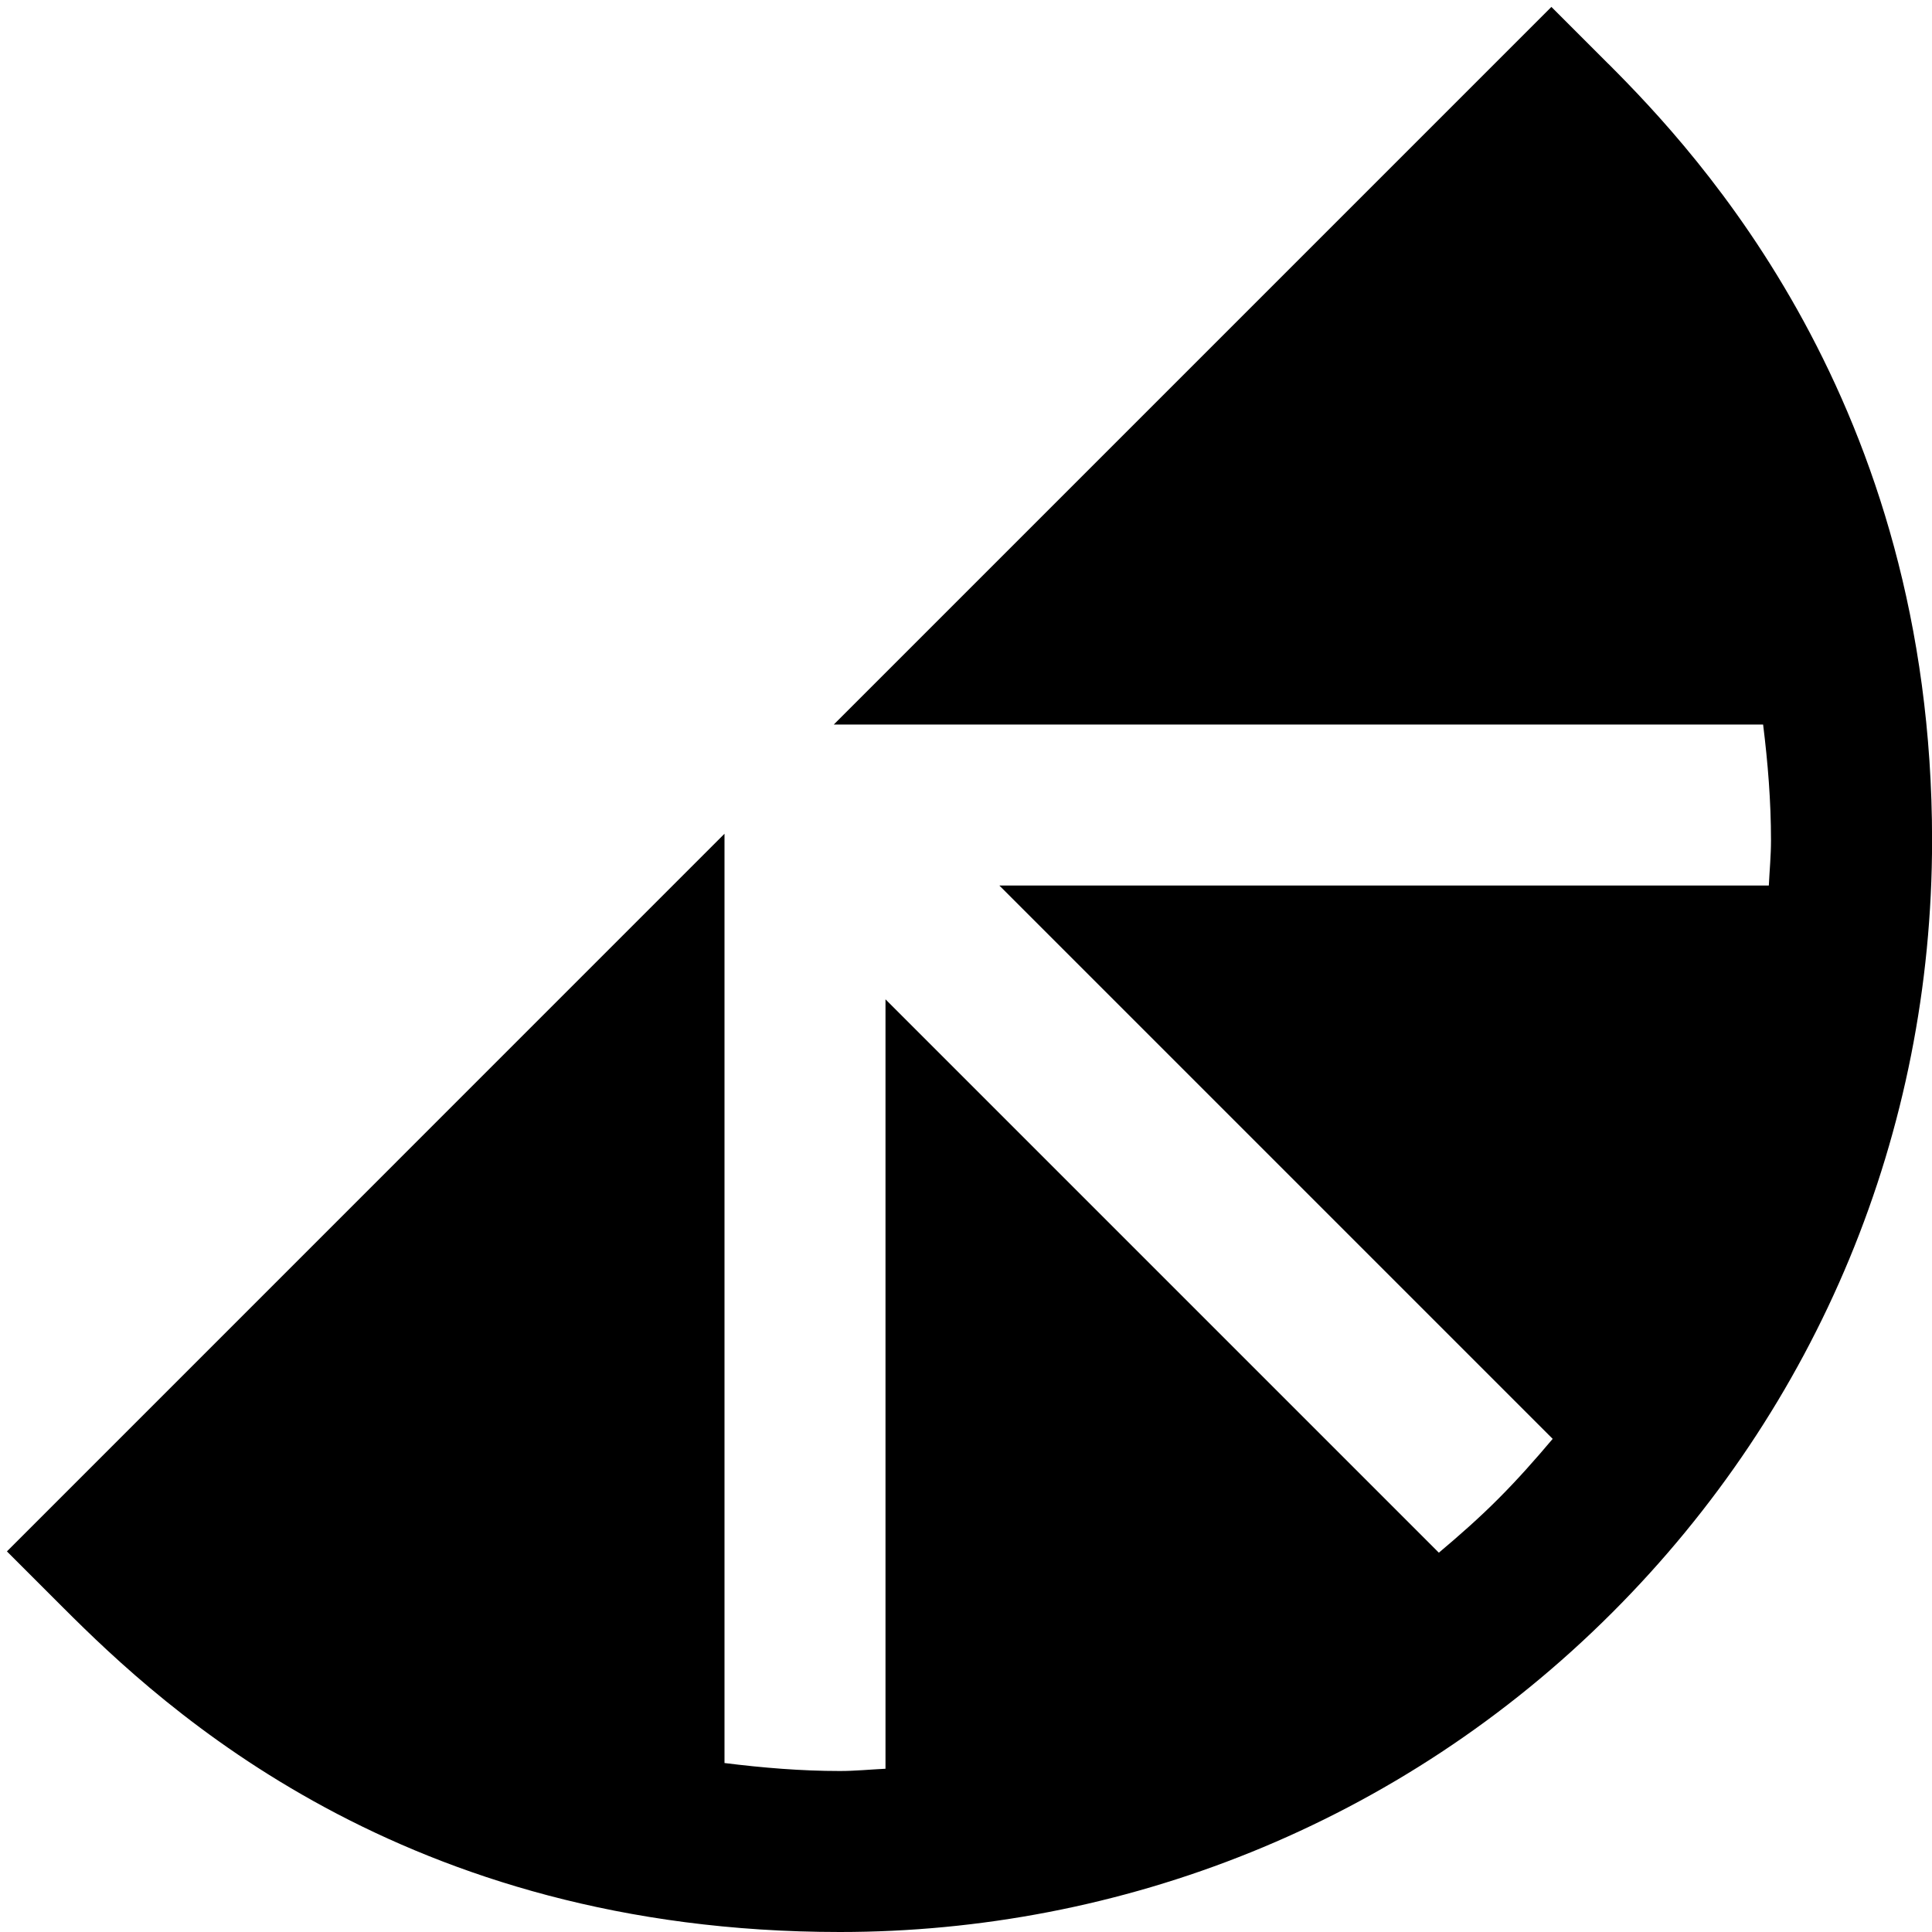
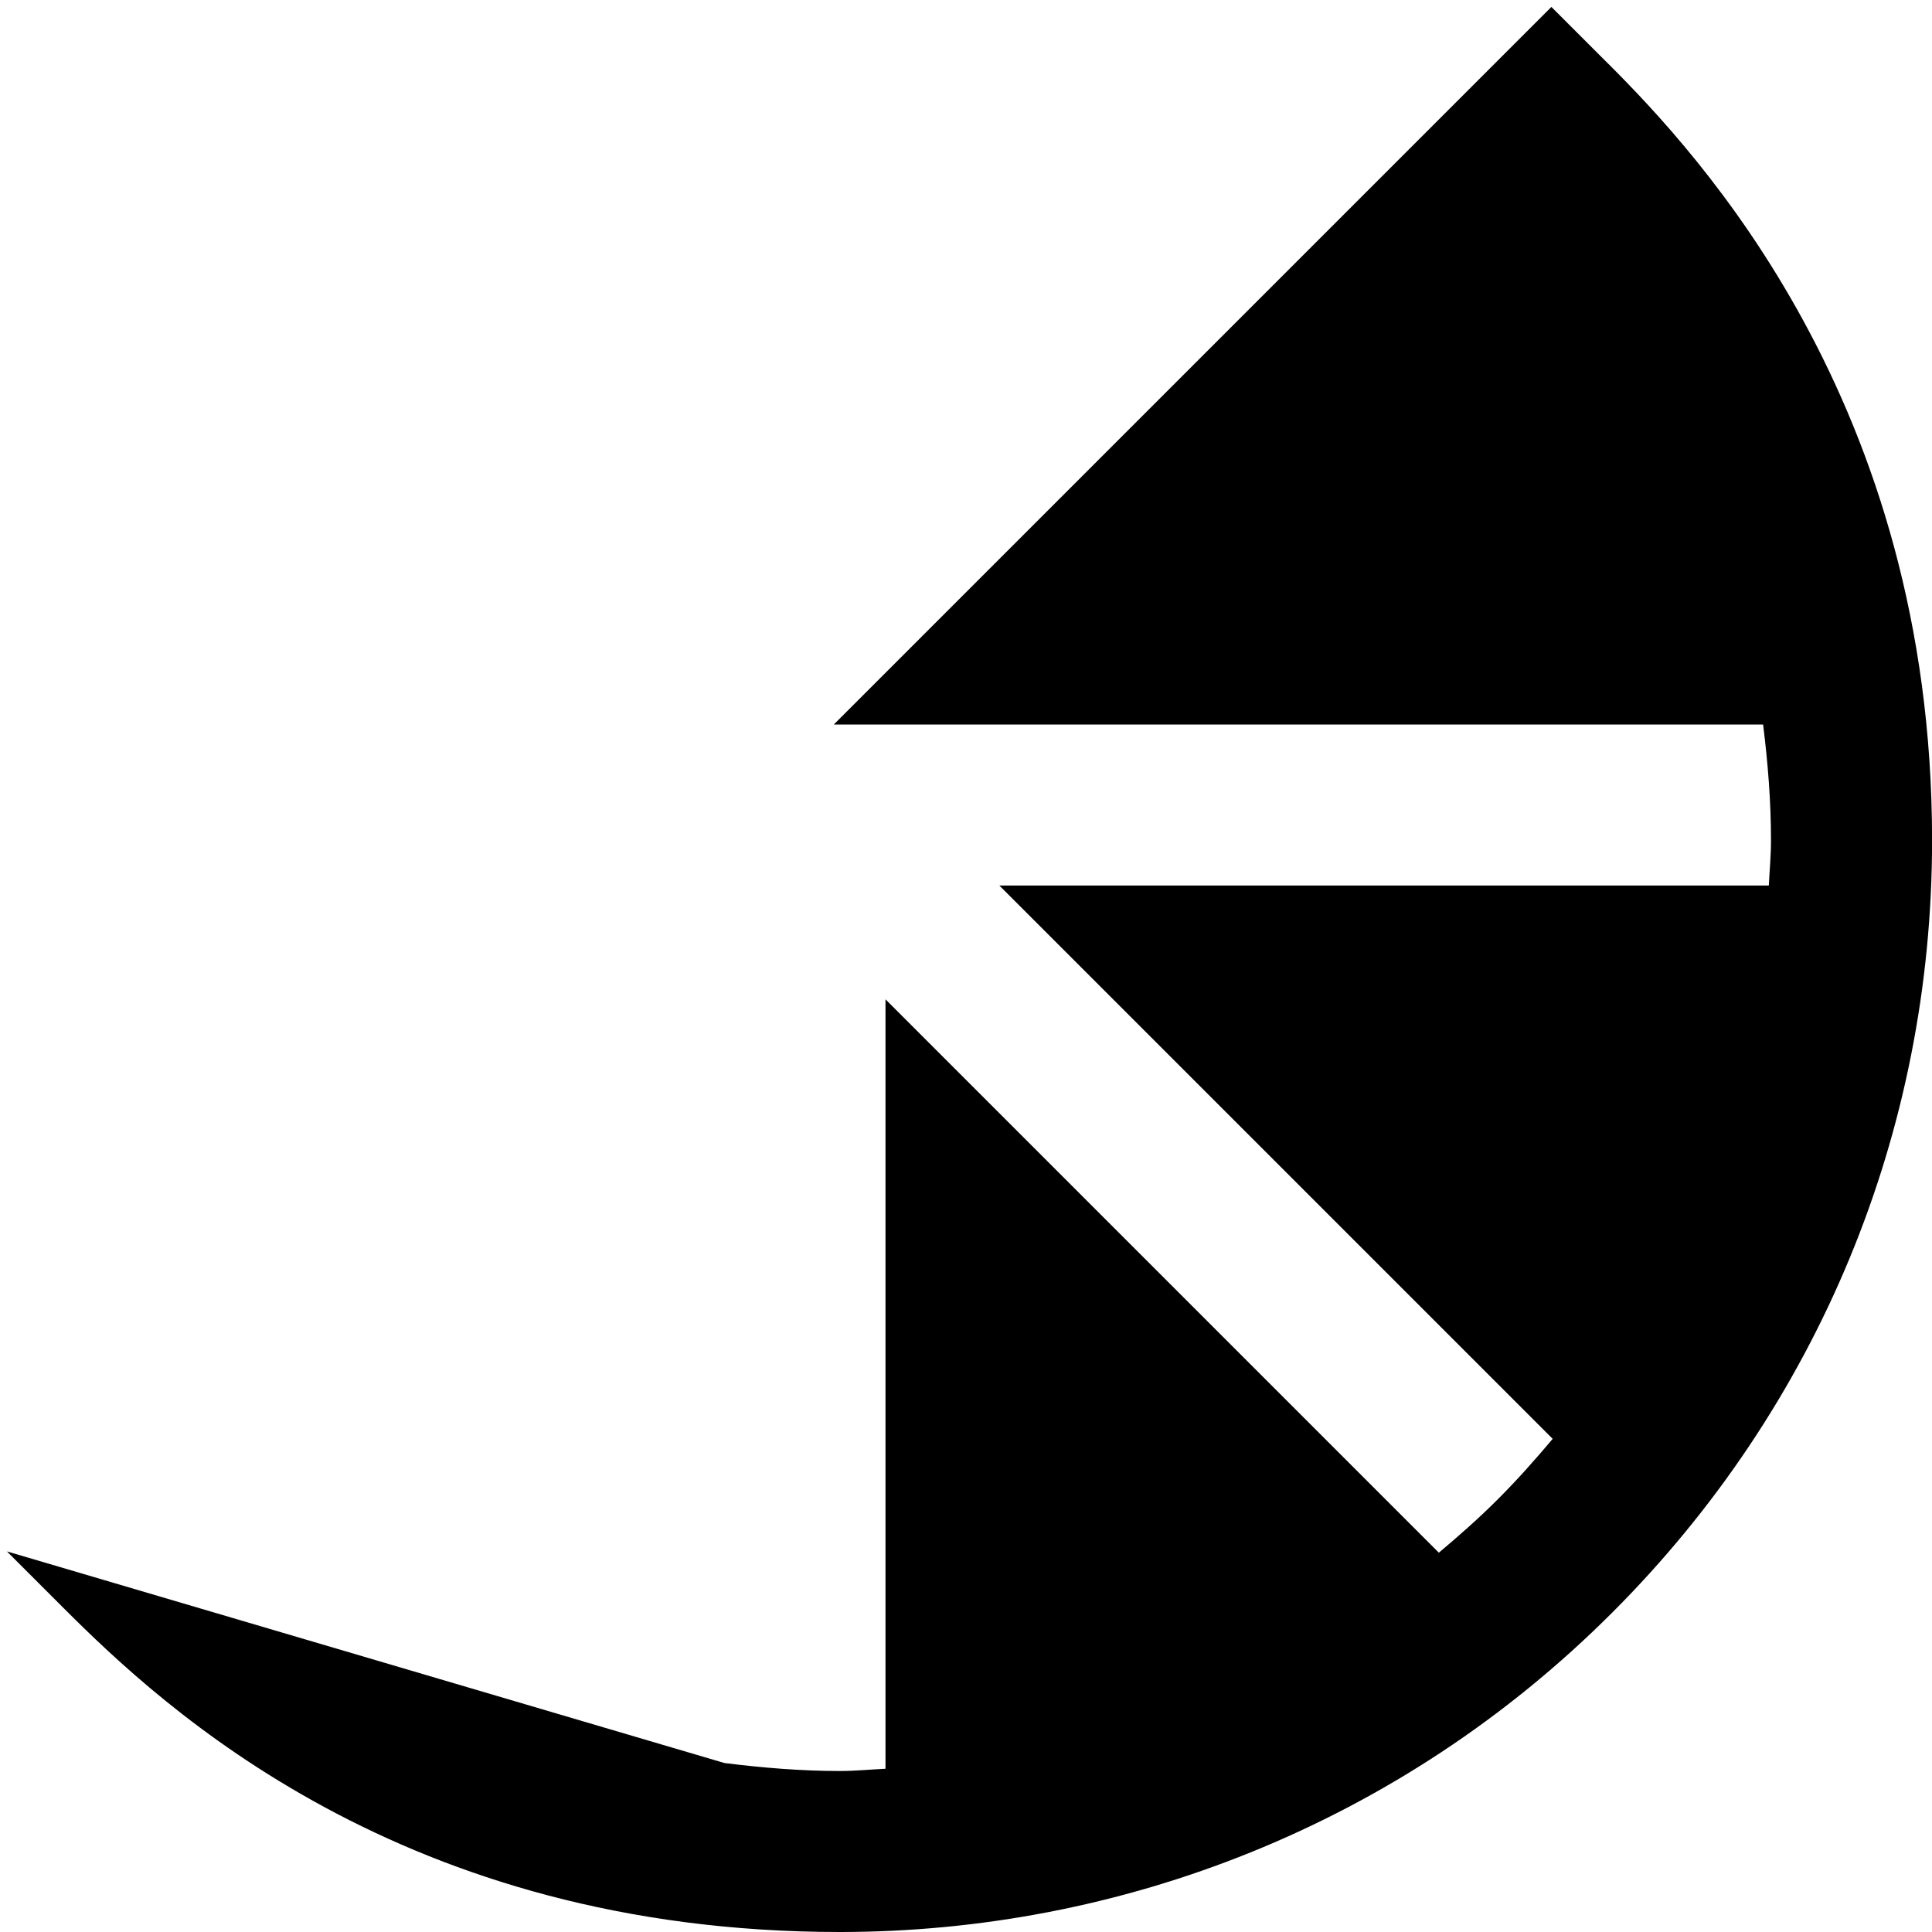
<svg xmlns="http://www.w3.org/2000/svg" id="Layer_1" data-name="Layer 1" viewBox="0 0 24 24">
-   <path d="m19.979.793l-.707-.707-8.914,8.914h11.544c.059.475.098.954.098,1.44,0,.188-.018.373-.027.56h-9.559l6.874,6.874c-.215.255-.437.506-.676.745-.236.237-.485.456-.738.669l-6.874-6.874v9.558c-.189.009-.376.028-.566.028-.484,0-.961-.04-1.434-.099v-11.544L.086,19.272l.707.707c1.241,1.24,4.207,4.021,9.641,4.021,3.475,0,6.948-1.322,9.593-3.967,2.562-2.562,3.974-5.969,3.974-9.593,0-5.44-2.909-8.534-4.021-9.647Z" />
+   <path d="m19.979.793l-.707-.707-8.914,8.914h11.544c.059.475.098.954.098,1.44,0,.188-.018.373-.027.56h-9.559l6.874,6.874c-.215.255-.437.506-.676.745-.236.237-.485.456-.738.669l-6.874-6.874v9.558c-.189.009-.376.028-.566.028-.484,0-.961-.04-1.434-.099L.086,19.272l.707.707c1.241,1.24,4.207,4.021,9.641,4.021,3.475,0,6.948-1.322,9.593-3.967,2.562-2.562,3.974-5.969,3.974-9.593,0-5.44-2.909-8.534-4.021-9.647Z" />
</svg>